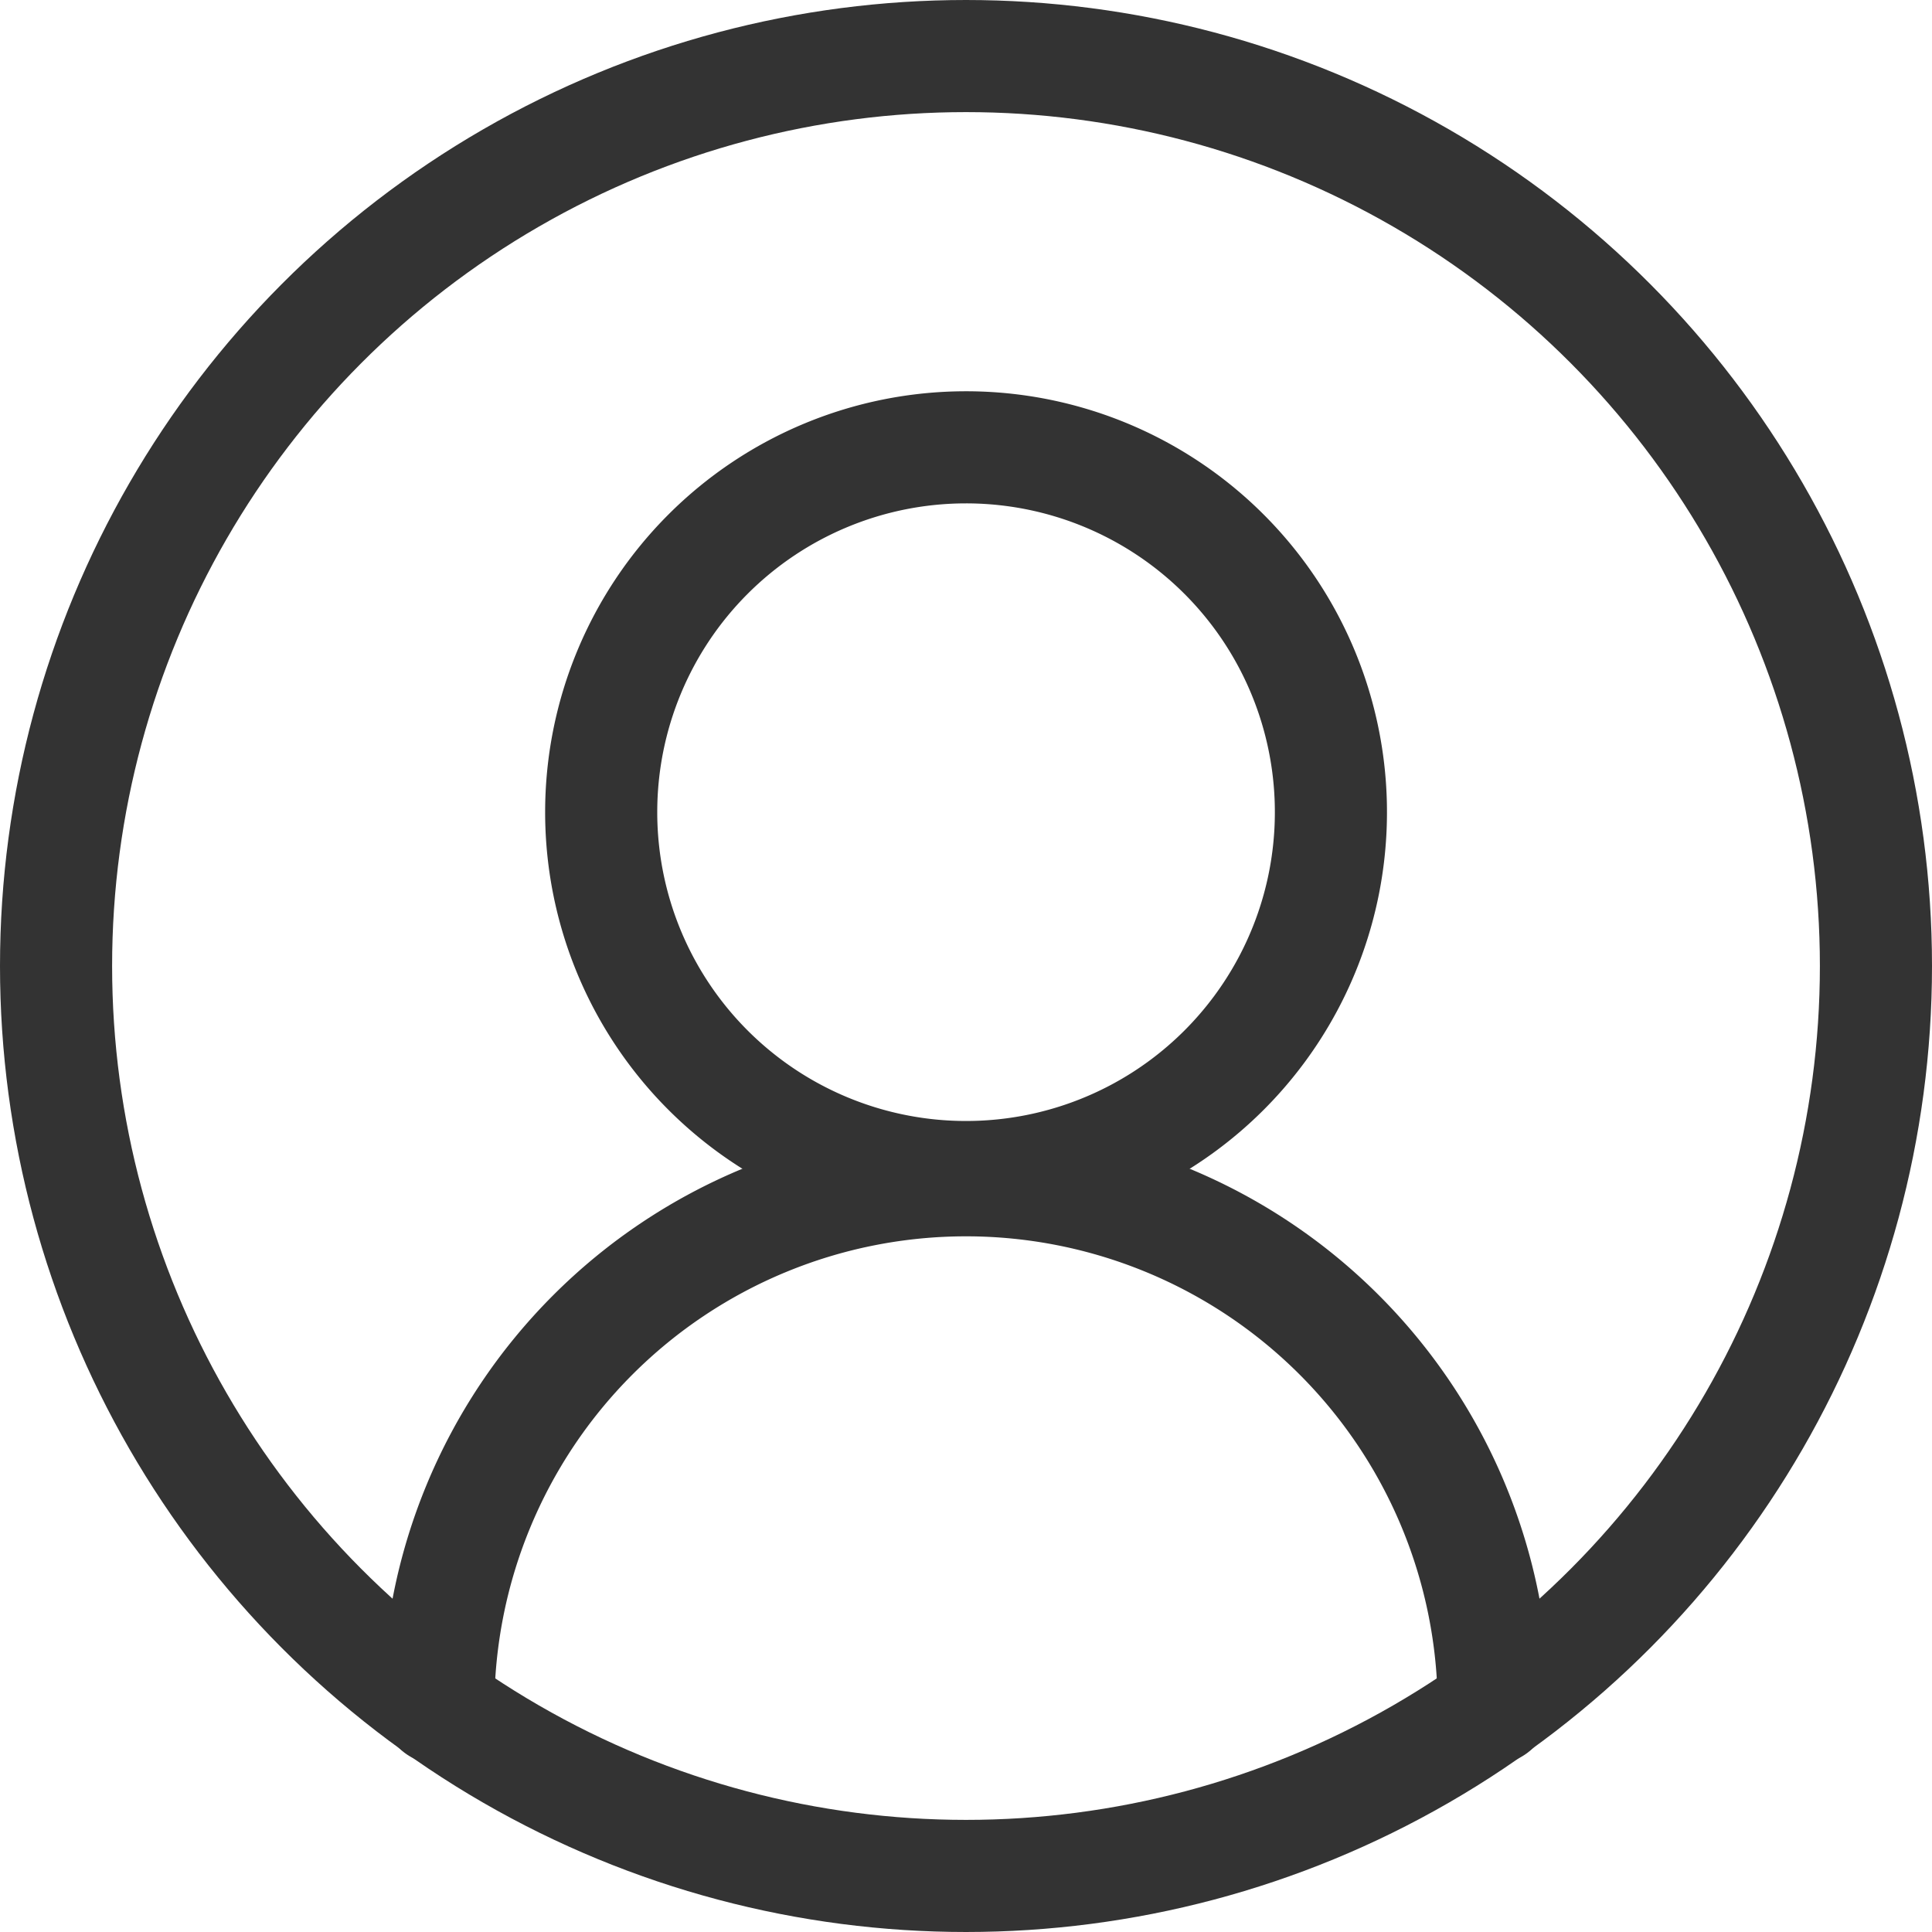
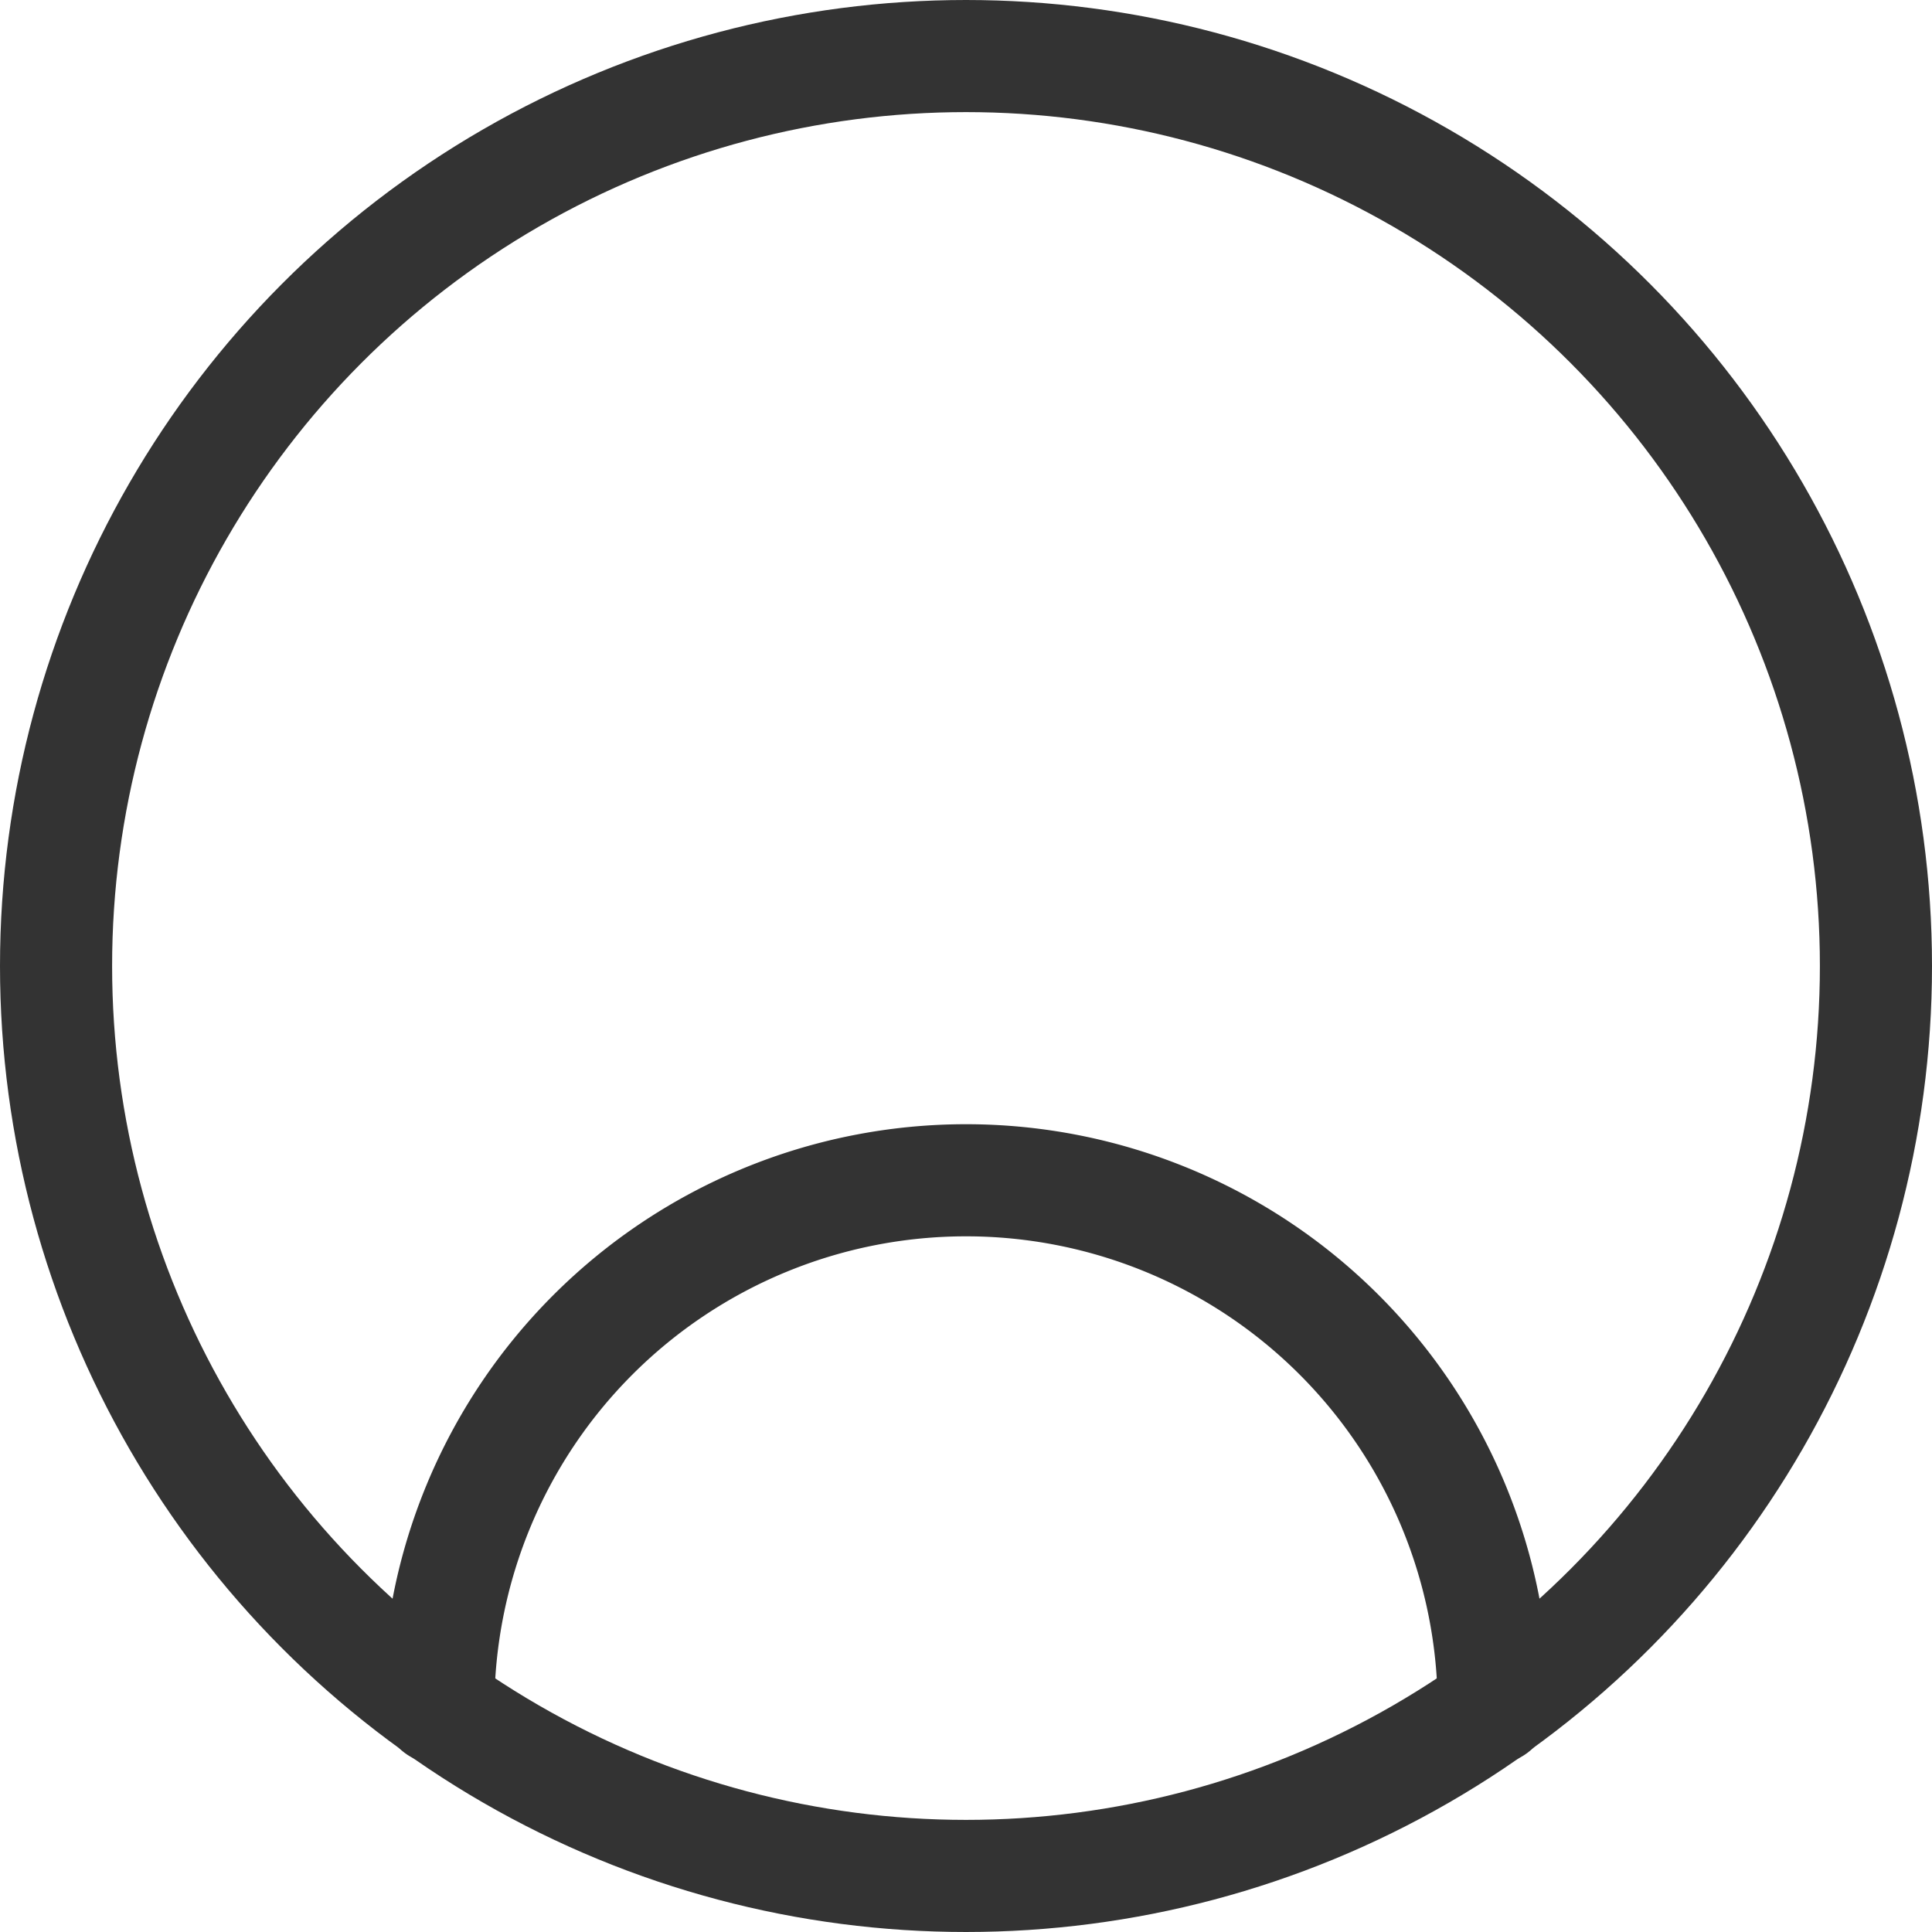
<svg xmlns="http://www.w3.org/2000/svg" width="34.466" height="34.466" viewBox="0 0 34.466 34.466">
  <g id="グループ_620" data-name="グループ 620" transform="translate(0.172 0.172)">
    <circle id="楕円形_10" data-name="楕円形 10" cx="16.233" cy="16.233" r="16.233" transform="translate(0.828 0.828)" fill="none" stroke="#333" stroke-linecap="round" stroke-linejoin="round" stroke-width="2" />
-     <path id="パス_391" data-name="パス 391" d="M12.882,4.716a6.509,6.509,0,1,1-6.508,6.508A6.508,6.508,0,0,1,12.882,4.716Z" transform="translate(4.179 3.092)" fill="none" stroke="#333" stroke-linecap="round" stroke-linejoin="round" stroke-width="2" />
    <path id="パス_392" data-name="パス 392" d="M4.619,22.029a9.414,9.414,0,1,1,18.829,0" transform="translate(3.028 8.269)" fill="none" stroke="#333" stroke-linecap="round" stroke-linejoin="round" stroke-width="2" />
  </g>
</svg>